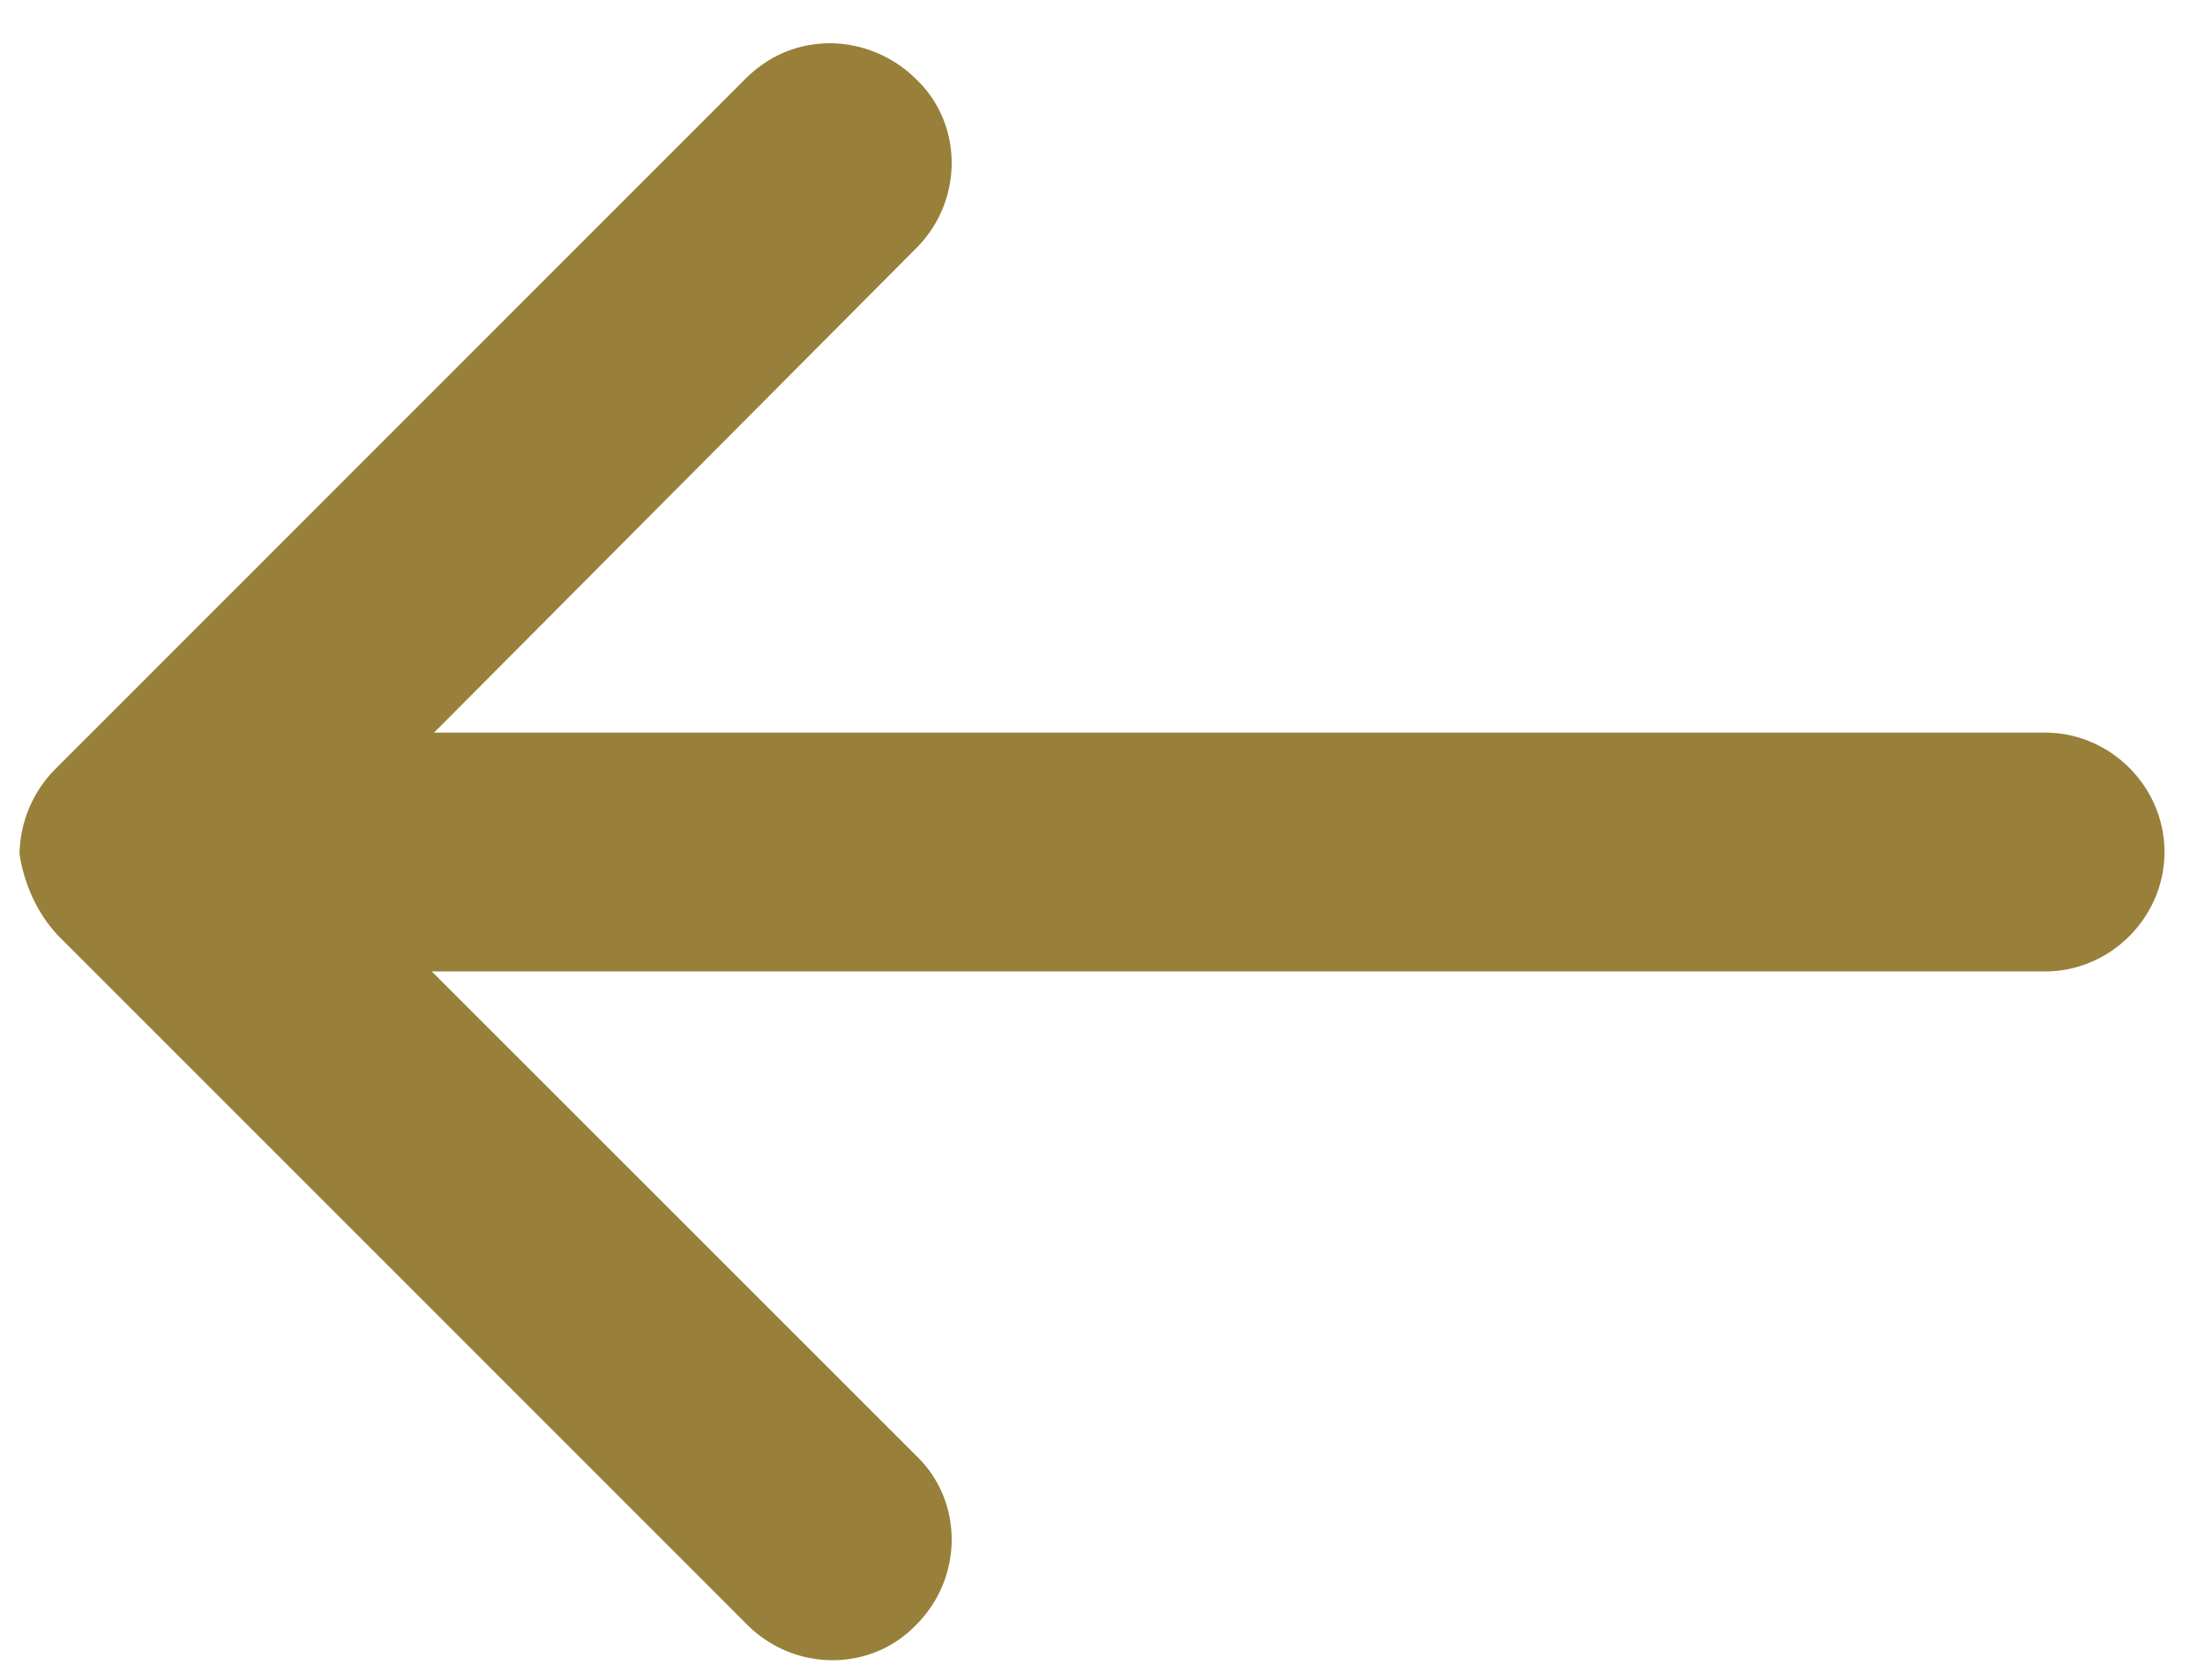
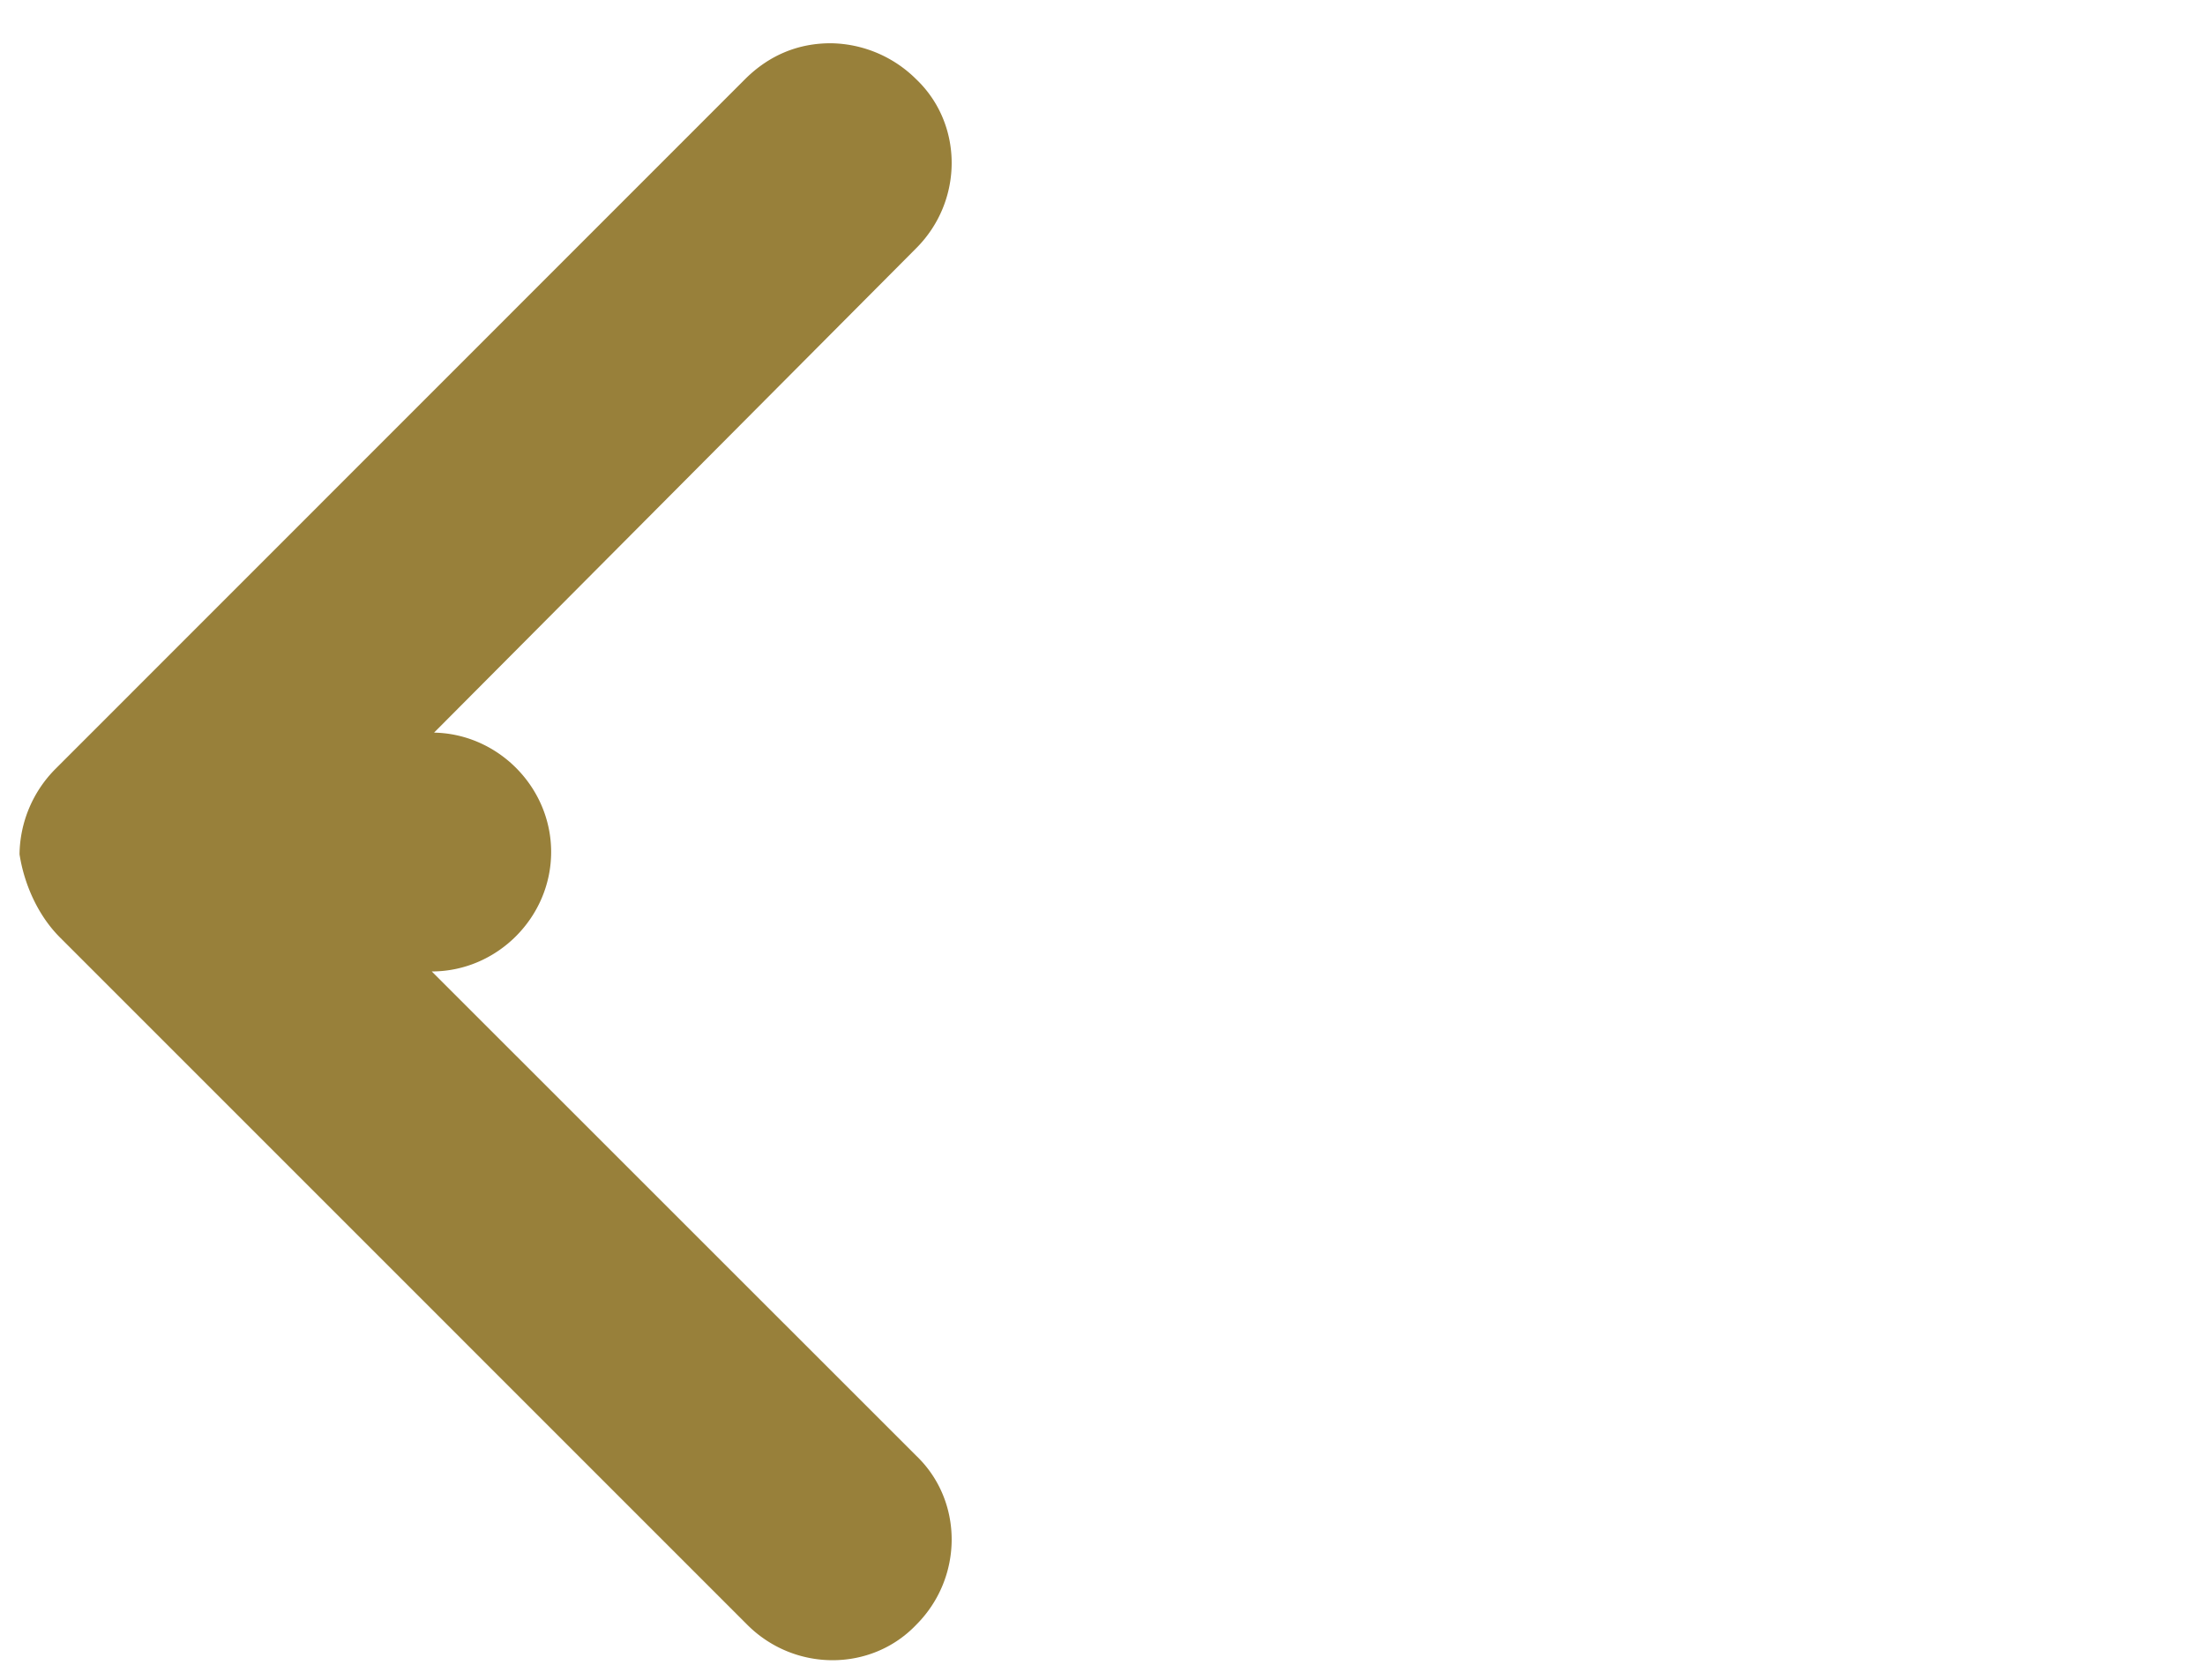
<svg xmlns="http://www.w3.org/2000/svg" width="21" height="16" viewBox="0 0 21 16">
-   <path fill="#98803a" d="M.572 8.93l6.545 6.546c.45.45 1.18.45 1.609 0 .45-.45.45-1.18 0-1.61L4.112 9.253h15.365c.622 0 1.137-.515 1.137-1.138 0-.622-.515-1.137-1.137-1.137H4.134l4.592-4.614c.45-.45.45-1.18 0-1.609a1.173 1.173 0 0 0-.815-.343c-.3 0-.58.107-.816.343L.53 7.322a1.173 1.173 0 0 0-.344.815c.043.279.172.58.387.794z" />
+   <path fill="#98803a" d="M.572 8.93l6.545 6.546c.45.45 1.18.45 1.609 0 .45-.45.45-1.18 0-1.61L4.112 9.253c.622 0 1.137-.515 1.137-1.138 0-.622-.515-1.137-1.137-1.137H4.134l4.592-4.614c.45-.45.45-1.18 0-1.609a1.173 1.173 0 0 0-.815-.343c-.3 0-.58.107-.816.343L.53 7.322a1.173 1.173 0 0 0-.344.815c.043.279.172.58.387.794z" />
</svg>